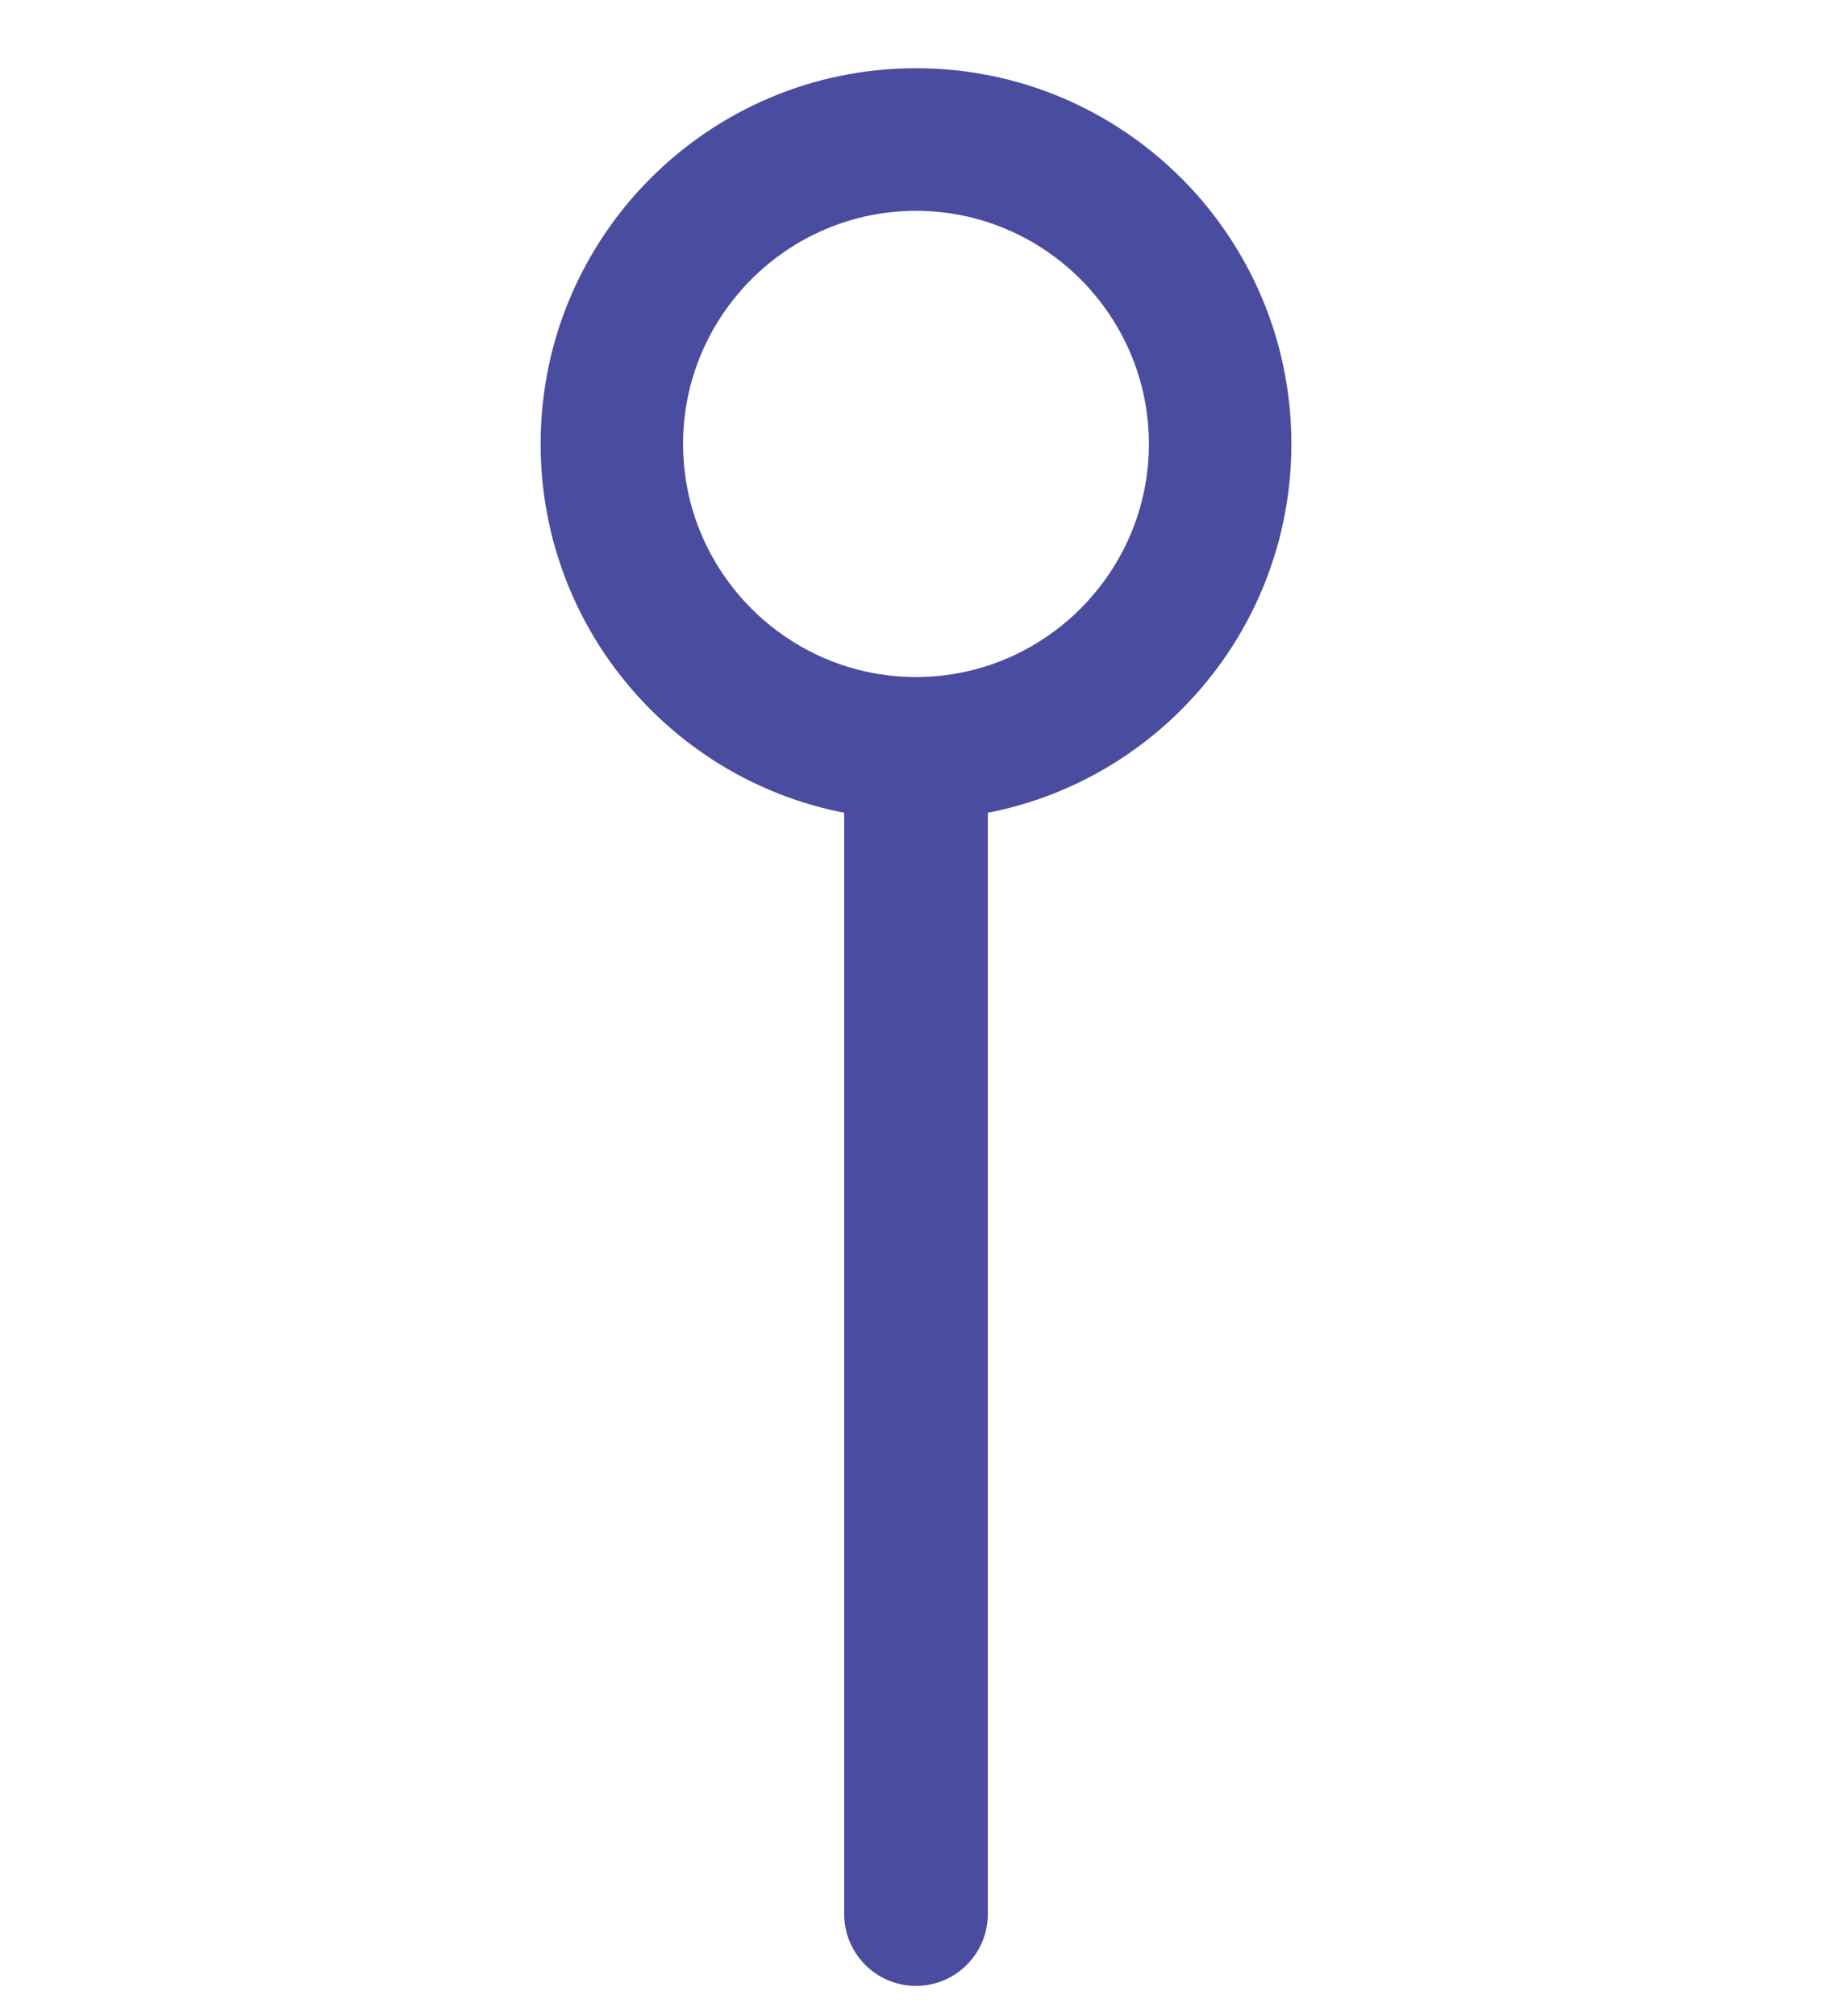
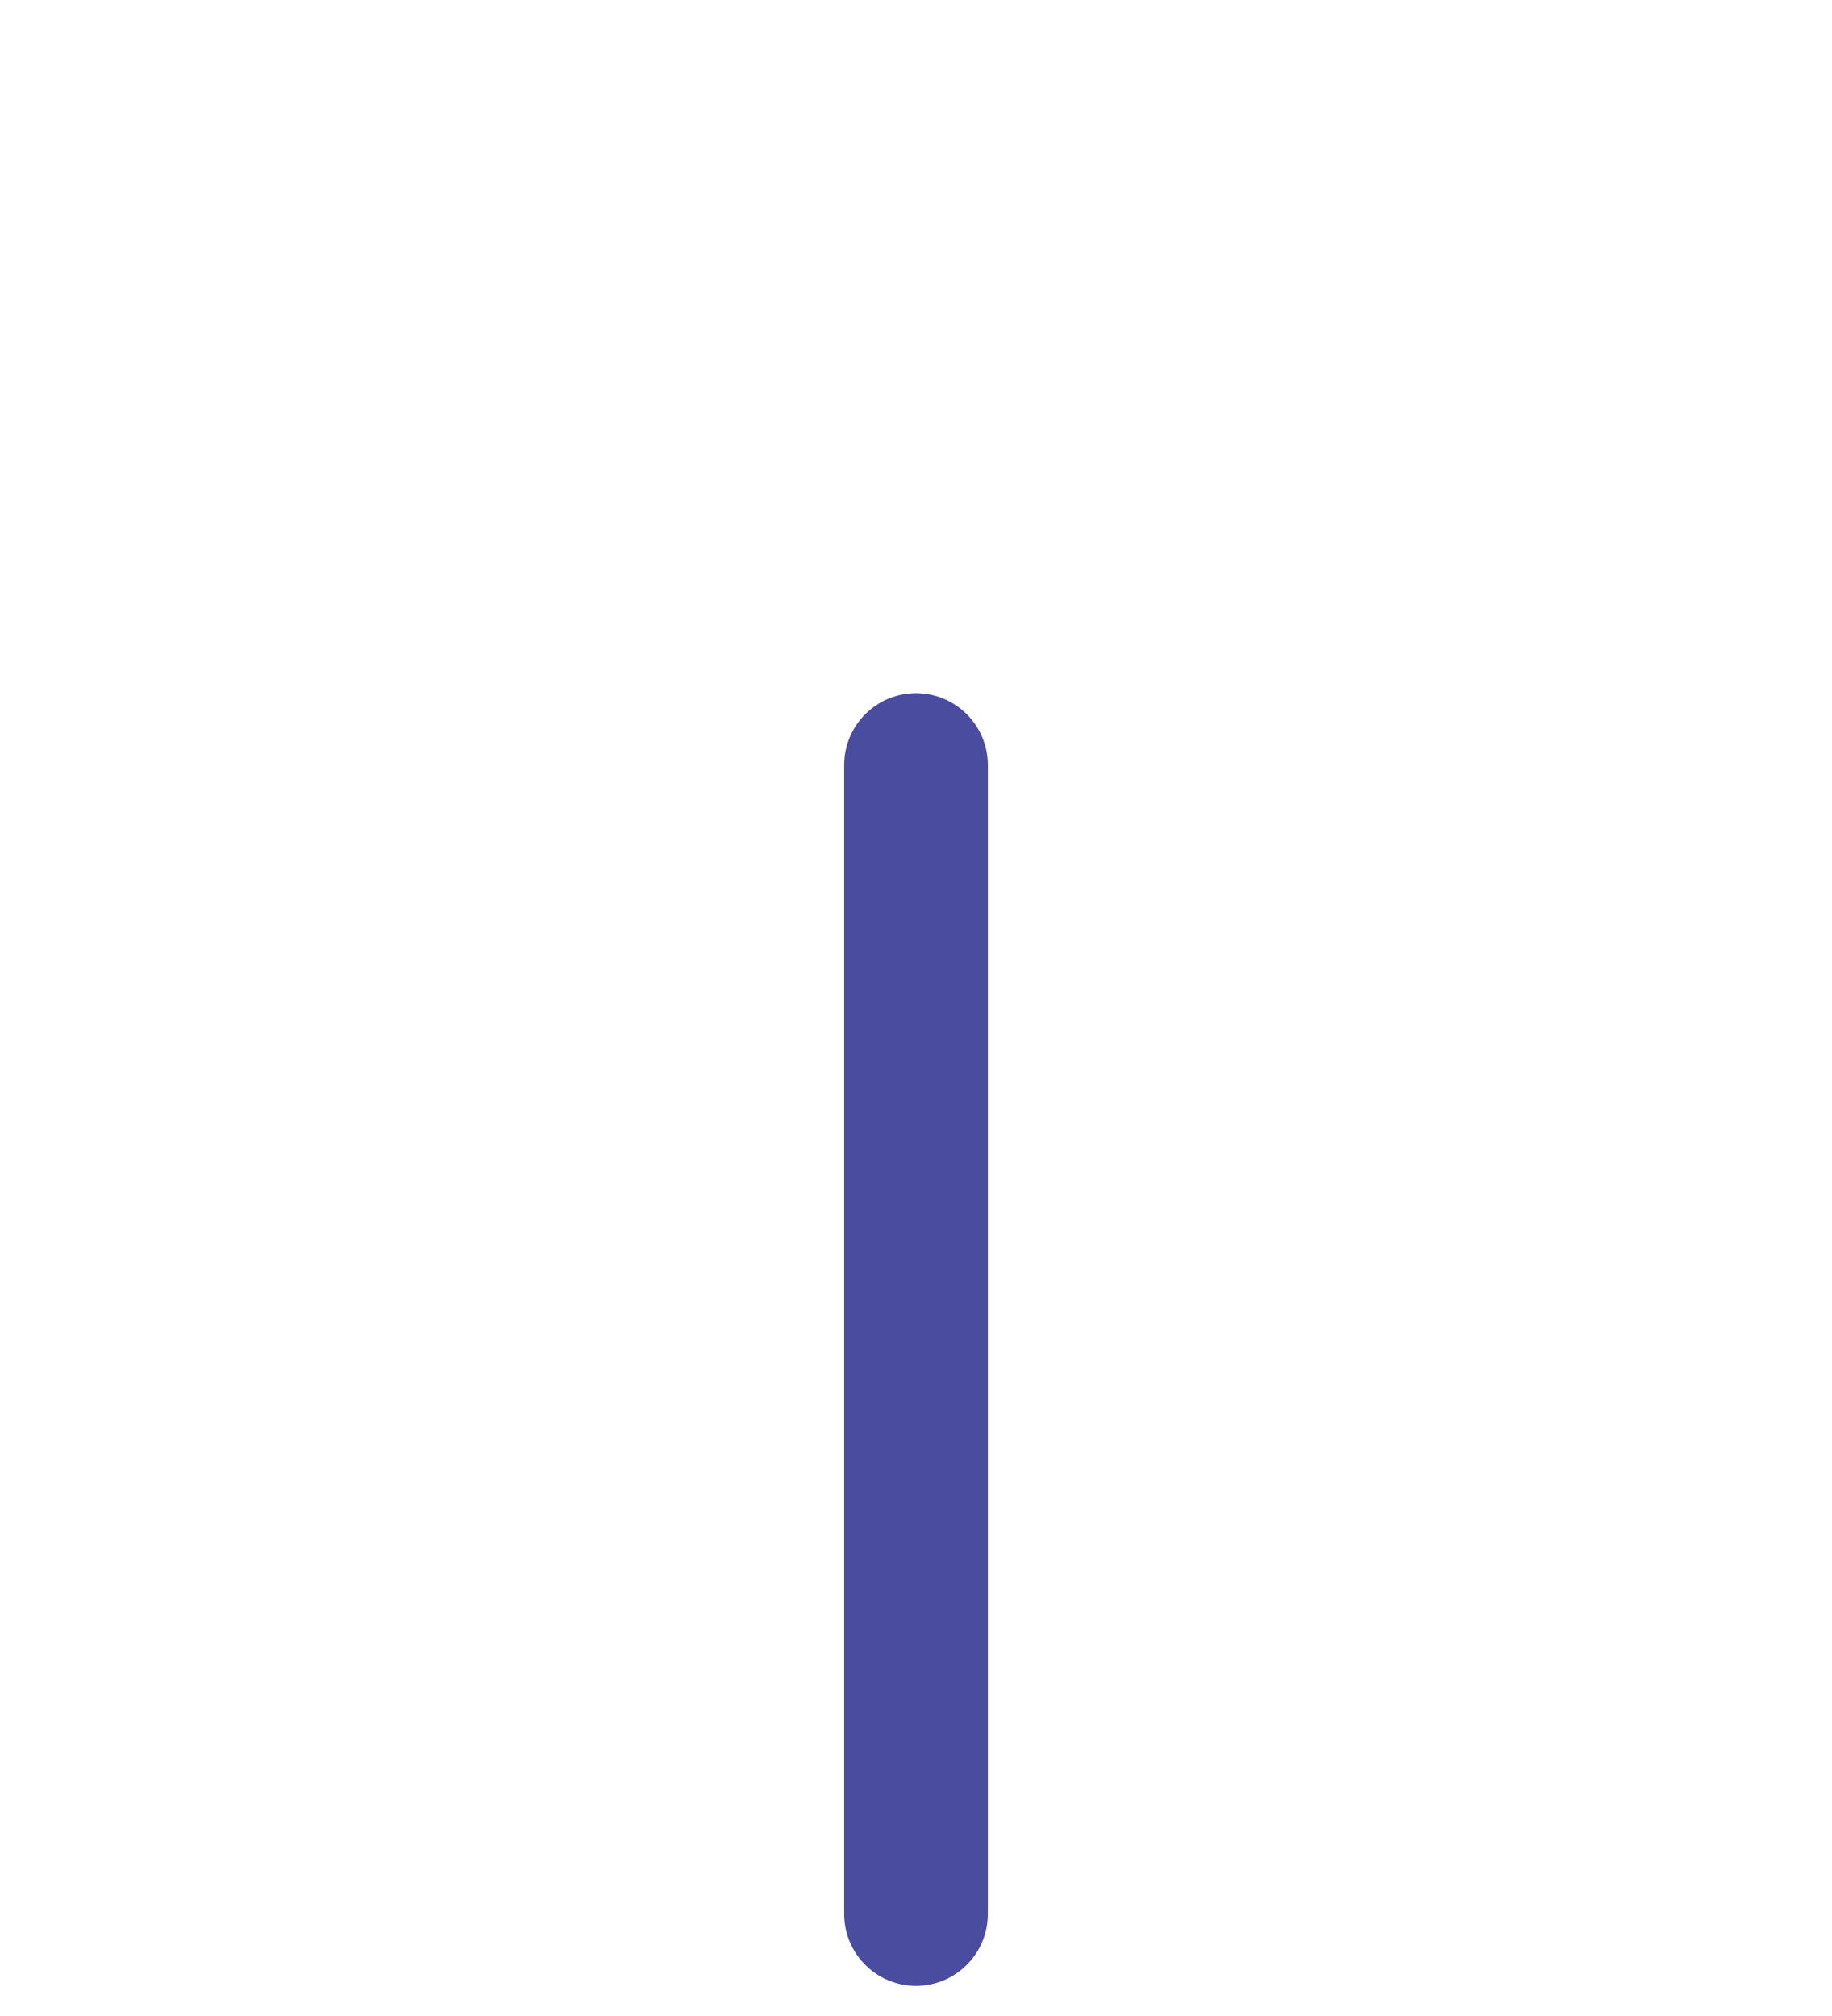
<svg xmlns="http://www.w3.org/2000/svg" width="40" height="44" viewBox="0 0 40 44" fill="none">
  <g clip-path="url(#clip0_2828_8569)">
-     <path d="M11.804 9.689C11.804 5.161 15.474 1.489 20 1.489C24.526 1.489 28.196 5.161 28.196 9.689C28.196 14.217 24.526 17.889 20 17.889C15.474 17.889 11.804 14.216 11.804 9.689ZM25.085 9.689C25.085 6.888 22.799 4.601 20 4.601C17.2 4.601 14.914 6.888 14.914 9.689C14.914 12.49 17.2 14.777 20 14.777C22.799 14.777 25.085 12.49 25.085 9.689Z" fill="#4A4CA0" />
    <path d="M21.568 41.774V16.697C21.568 15.831 20.866 15.128 20 15.128C19.134 15.128 18.432 15.831 18.432 16.697V41.774C18.432 42.64 19.134 43.343 20 43.343C20.866 43.343 21.568 42.64 21.568 41.774Z" fill="#4A4CA0" />
  </g>
  <defs>
    <clipPath id="clip0_2828_8569">
      <rect width="16.391" height="41.853" fill="white" transform="translate(11.804 1.489)" />
    </clipPath>
  </defs>
</svg>